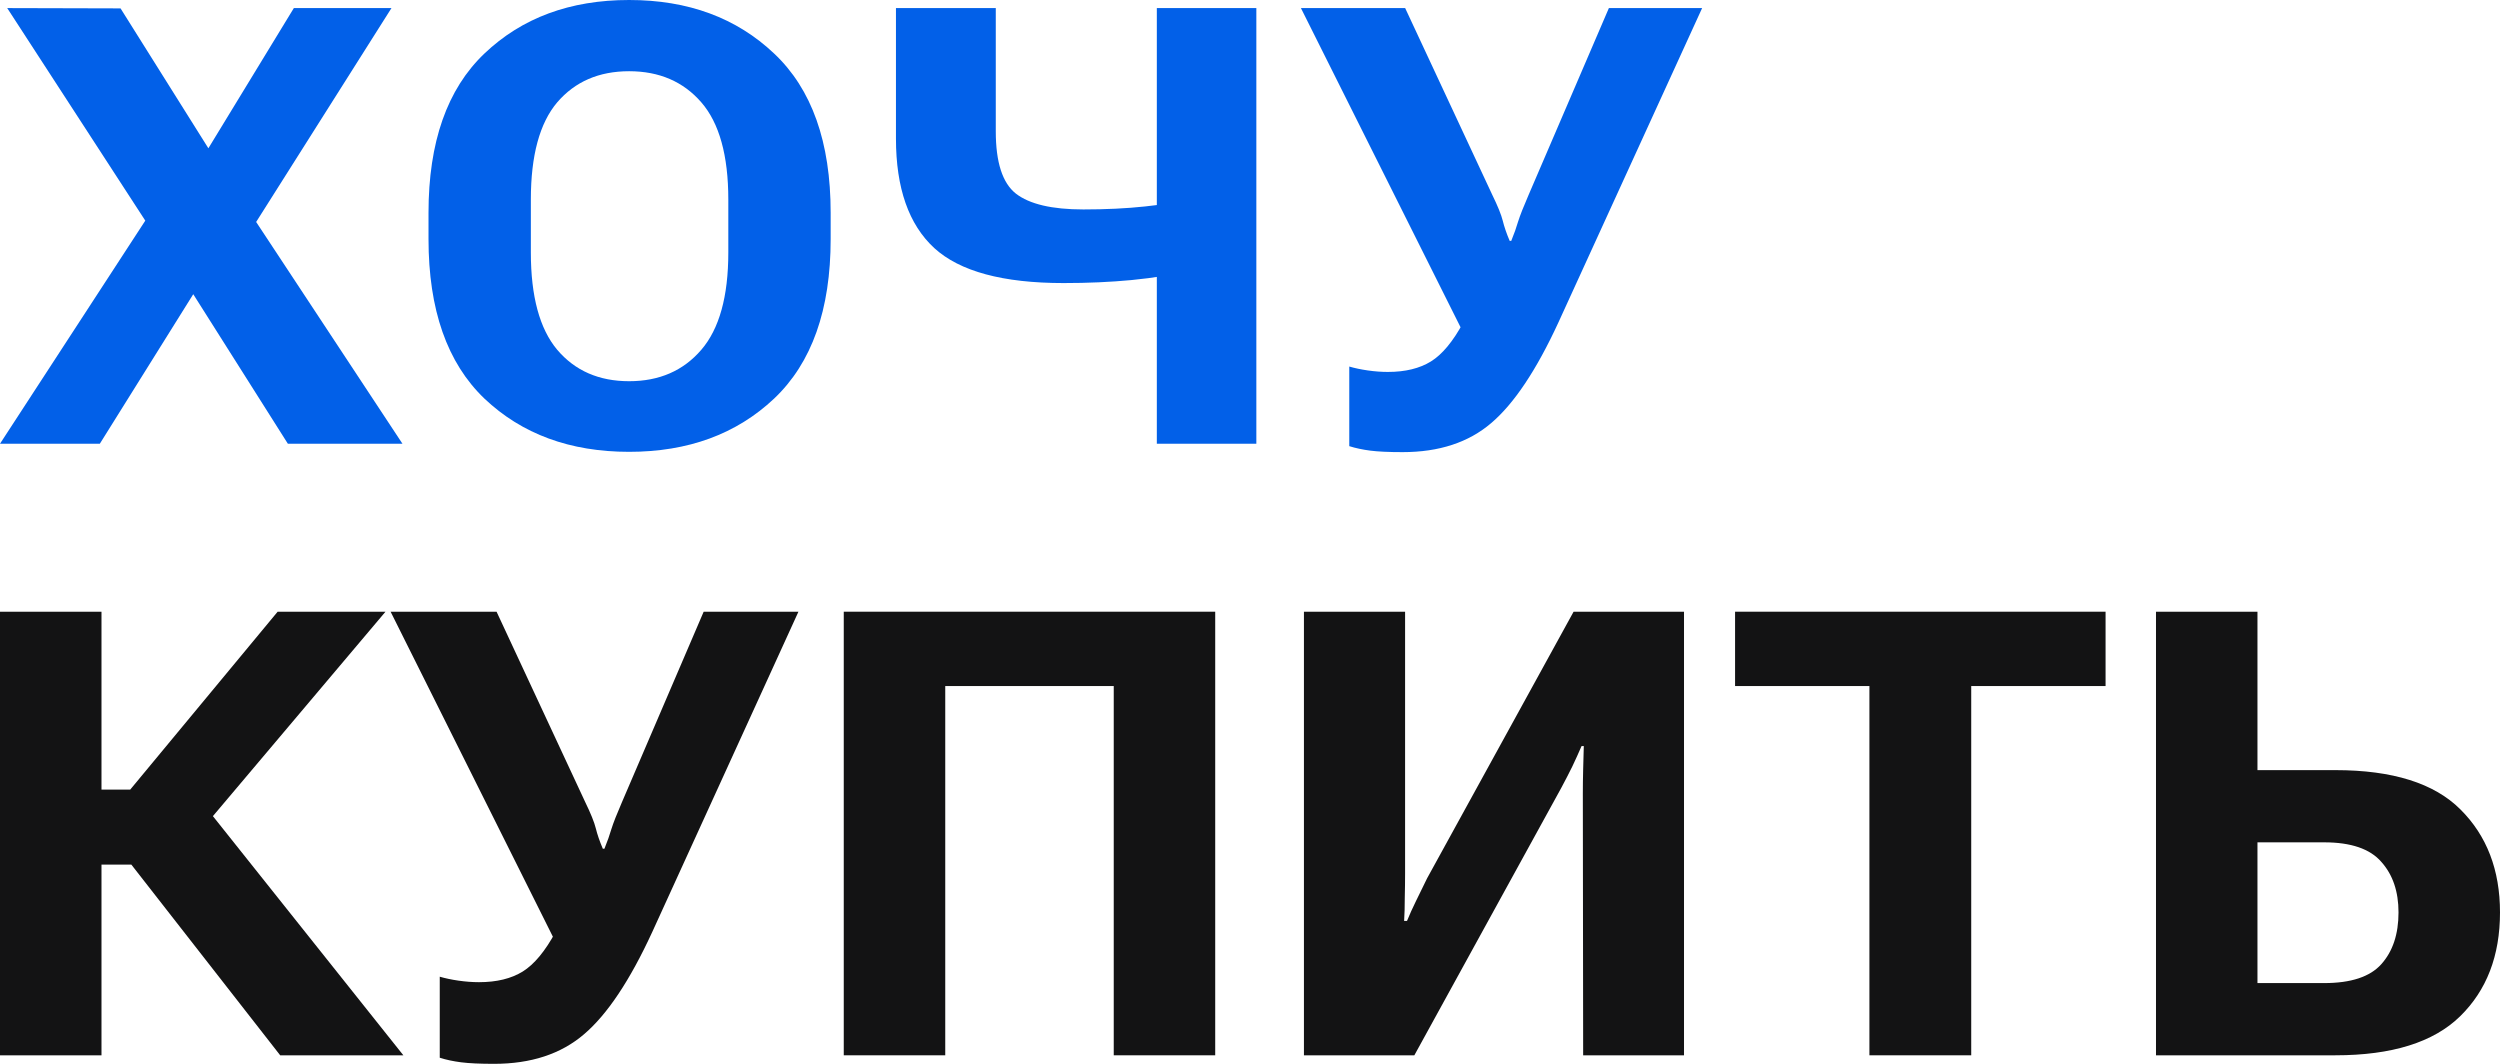
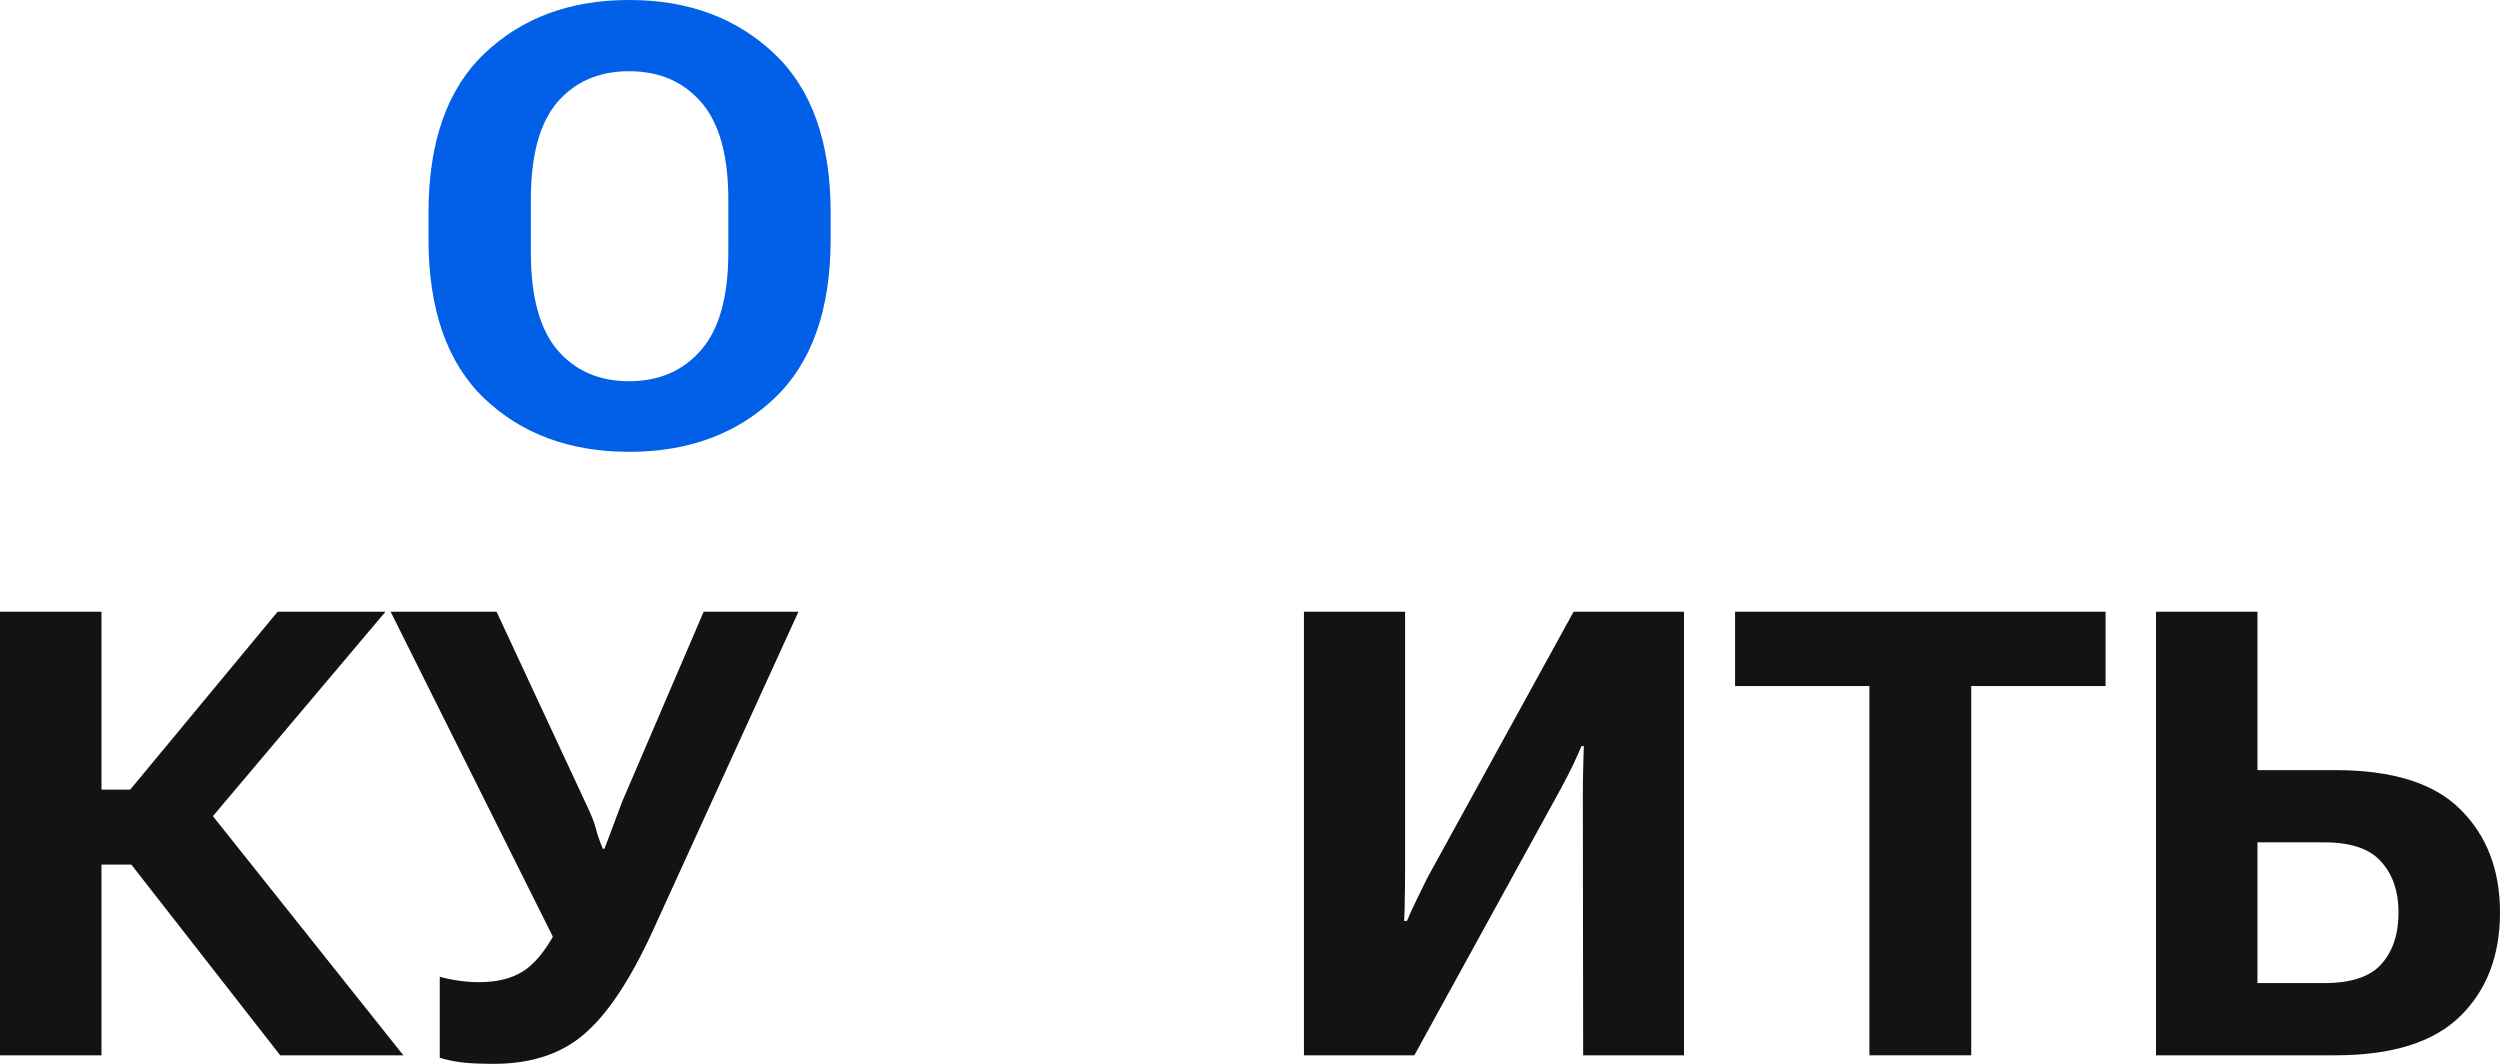
<svg xmlns="http://www.w3.org/2000/svg" width="141" height="60" viewBox="0 0 141 60" fill="none">
  <path d="M15.803 59.519H22.75L11.159 44.965L6.803 47.989L15.803 59.519ZM3.078 44.535V48.762H9.701L21.742 34.5H15.659L7.343 44.535H3.078ZM0 59.519H5.724V34.5H0V59.519Z" fill="#131314" />
-   <path d="M24.802 55.086V59.656C25.162 59.771 25.564 59.857 26.008 59.914C26.452 59.971 27.07 60 27.862 60C29.95 60 31.641 59.444 32.937 58.333C34.245 57.222 35.529 55.297 36.789 52.56L45.032 34.5H39.687L35.079 45.24C34.791 45.904 34.593 46.408 34.485 46.752C34.389 47.084 34.257 47.456 34.089 47.869H33.999C33.819 47.445 33.687 47.061 33.603 46.717C33.519 46.374 33.315 45.87 32.991 45.205L28.006 34.5H22.03L31.227 52.92L31.335 52.56C30.747 53.648 30.129 54.392 29.482 54.794C28.834 55.194 28.012 55.395 27.016 55.395C26.644 55.395 26.26 55.366 25.864 55.309C25.468 55.252 25.114 55.177 24.802 55.086Z" fill="#131314" />
-   <path d="M47.588 59.519H53.312V38.693H62.815V59.519H68.538V34.5H47.588V59.519Z" fill="#131314" />
+   <path d="M24.802 55.086V59.656C25.162 59.771 25.564 59.857 26.008 59.914C26.452 59.971 27.07 60 27.862 60C29.95 60 31.641 59.444 32.937 58.333C34.245 57.222 35.529 55.297 36.789 52.56L45.032 34.5H39.687L35.079 45.24C34.389 47.084 34.257 47.456 34.089 47.869H33.999C33.819 47.445 33.687 47.061 33.603 46.717C33.519 46.374 33.315 45.87 32.991 45.205L28.006 34.5H22.03L31.227 52.92L31.335 52.56C30.747 53.648 30.129 54.392 29.482 54.794C28.834 55.194 28.012 55.395 27.016 55.395C26.644 55.395 26.26 55.366 25.864 55.309C25.468 55.252 25.114 55.177 24.802 55.086Z" fill="#131314" />
  <path d="M94.978 59.519V34.5H88.751L80.489 49.535C80.261 49.994 80.051 50.423 79.859 50.824C79.667 51.214 79.499 51.586 79.355 51.941H79.193C79.217 51.551 79.229 51.116 79.229 50.635C79.241 50.142 79.247 49.679 79.247 49.243V34.5H73.542V59.519H79.769L88.049 44.449C88.288 44.002 88.499 43.596 88.678 43.229C88.858 42.851 89.032 42.467 89.2 42.078H89.326C89.314 42.479 89.302 42.92 89.29 43.401C89.278 43.882 89.272 44.335 89.272 44.758L89.29 59.519H94.978Z" fill="#131314" />
  <path d="M97.858 38.693H105.435V59.519H111.177V38.693H118.754V34.5H97.858V38.693Z" fill="#131314" />
  <path d="M121.598 34.5H127.321V43.435H131.713C134.941 43.435 137.292 44.174 138.768 45.652C140.256 47.13 141 49.066 141 51.46C141 53.9 140.25 55.853 138.75 57.319C137.25 58.786 134.905 59.519 131.713 59.519H121.598V34.5ZM127.321 47.508V55.446H131.083C132.595 55.446 133.669 55.091 134.305 54.381C134.953 53.659 135.276 52.686 135.276 51.46C135.276 50.28 134.953 49.329 134.305 48.608C133.669 47.874 132.595 47.508 131.083 47.508H127.321Z" fill="#131314" />
-   <path d="M0 25.027H5.63L12.536 13.973H13.527L22.079 0.456H16.573L10.163 10.97H9.154L0 25.027ZM0.407 0.456L9.242 14.058H9.295L16.236 25.027H22.699L13.403 10.936H13.368L6.799 0.473L0.407 0.456Z" fill="#0260E8" />
  <path d="M24.168 13.484C24.168 17.467 25.219 20.465 27.32 22.479C29.433 24.482 32.153 25.483 35.482 25.483C38.811 25.483 41.537 24.482 43.662 22.479C45.787 20.465 46.849 17.467 46.849 13.484V11.999C46.849 8.016 45.787 5.023 43.662 3.021C41.537 1.007 38.811 0 35.482 0C32.153 0 29.433 1.007 27.32 3.021C25.219 5.023 24.168 8.016 24.168 11.999V13.484ZM29.94 14.243V11.257C29.94 8.77 30.436 6.942 31.427 5.772C32.431 4.602 33.782 4.017 35.482 4.017C37.182 4.017 38.539 4.602 39.554 5.772C40.569 6.942 41.077 8.77 41.077 11.257V14.243C41.077 16.719 40.569 18.547 39.554 19.728C38.539 20.91 37.182 21.5 35.482 21.5C33.782 21.5 32.431 20.91 31.427 19.728C30.436 18.547 29.94 16.719 29.94 14.243Z" fill="#0260E8" />
-   <path d="M56.162 7.409V0.456H50.532V7.814C50.532 10.604 51.252 12.663 52.692 13.99C54.132 15.307 56.564 15.965 59.987 15.965C61.344 15.965 62.619 15.909 63.811 15.796C65.003 15.684 66.414 15.459 68.043 15.121V11.121C66.792 11.358 65.635 11.532 64.573 11.645C63.522 11.757 62.365 11.813 61.102 11.813C59.332 11.813 58.063 11.515 57.295 10.919C56.54 10.323 56.162 9.153 56.162 7.409ZM70.858 0.456H65.245V25.027H70.858V0.456Z" fill="#0260E8" />
-   <path d="M76.099 20.673V25.163C76.453 25.275 76.848 25.359 77.285 25.416C77.722 25.472 78.33 25.5 79.109 25.5C81.163 25.5 82.827 24.954 84.102 23.863C85.388 22.772 86.651 20.881 87.891 18.193L96 0.456H90.741L86.209 11.003C85.925 11.656 85.731 12.151 85.624 12.488C85.53 12.815 85.4 13.18 85.235 13.585H85.146C84.969 13.169 84.84 12.792 84.757 12.455C84.674 12.117 84.474 11.622 84.155 10.97L79.251 0.456H73.372L82.42 18.547L82.526 18.193C81.948 19.261 81.34 19.993 80.702 20.387C80.065 20.78 79.256 20.977 78.277 20.977C77.911 20.977 77.533 20.949 77.144 20.893C76.754 20.837 76.406 20.763 76.099 20.673Z" fill="#0260E8" />
</svg>